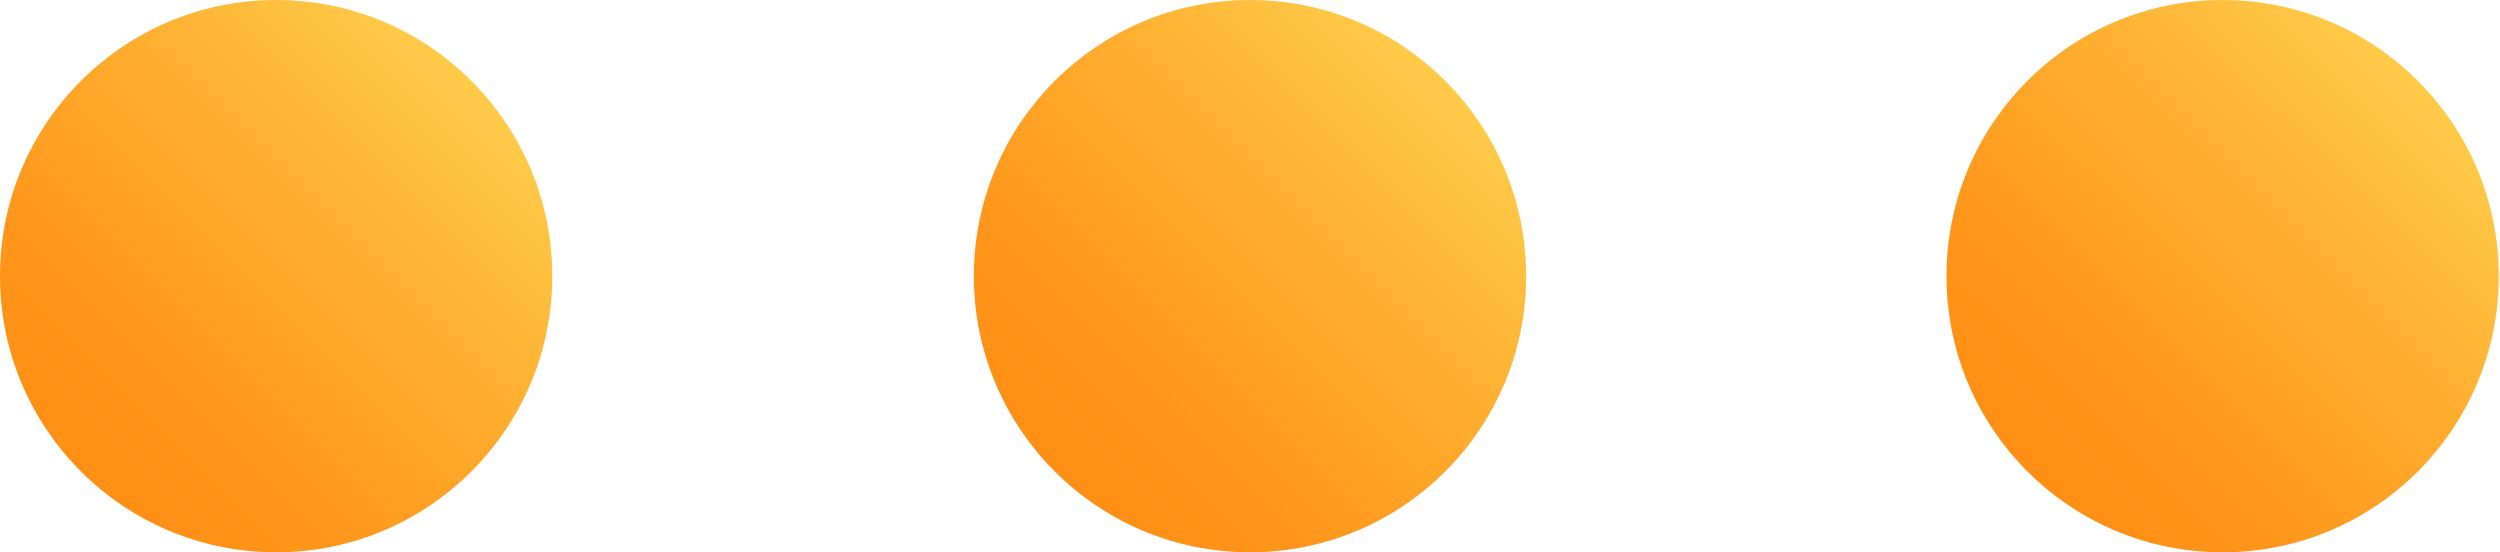
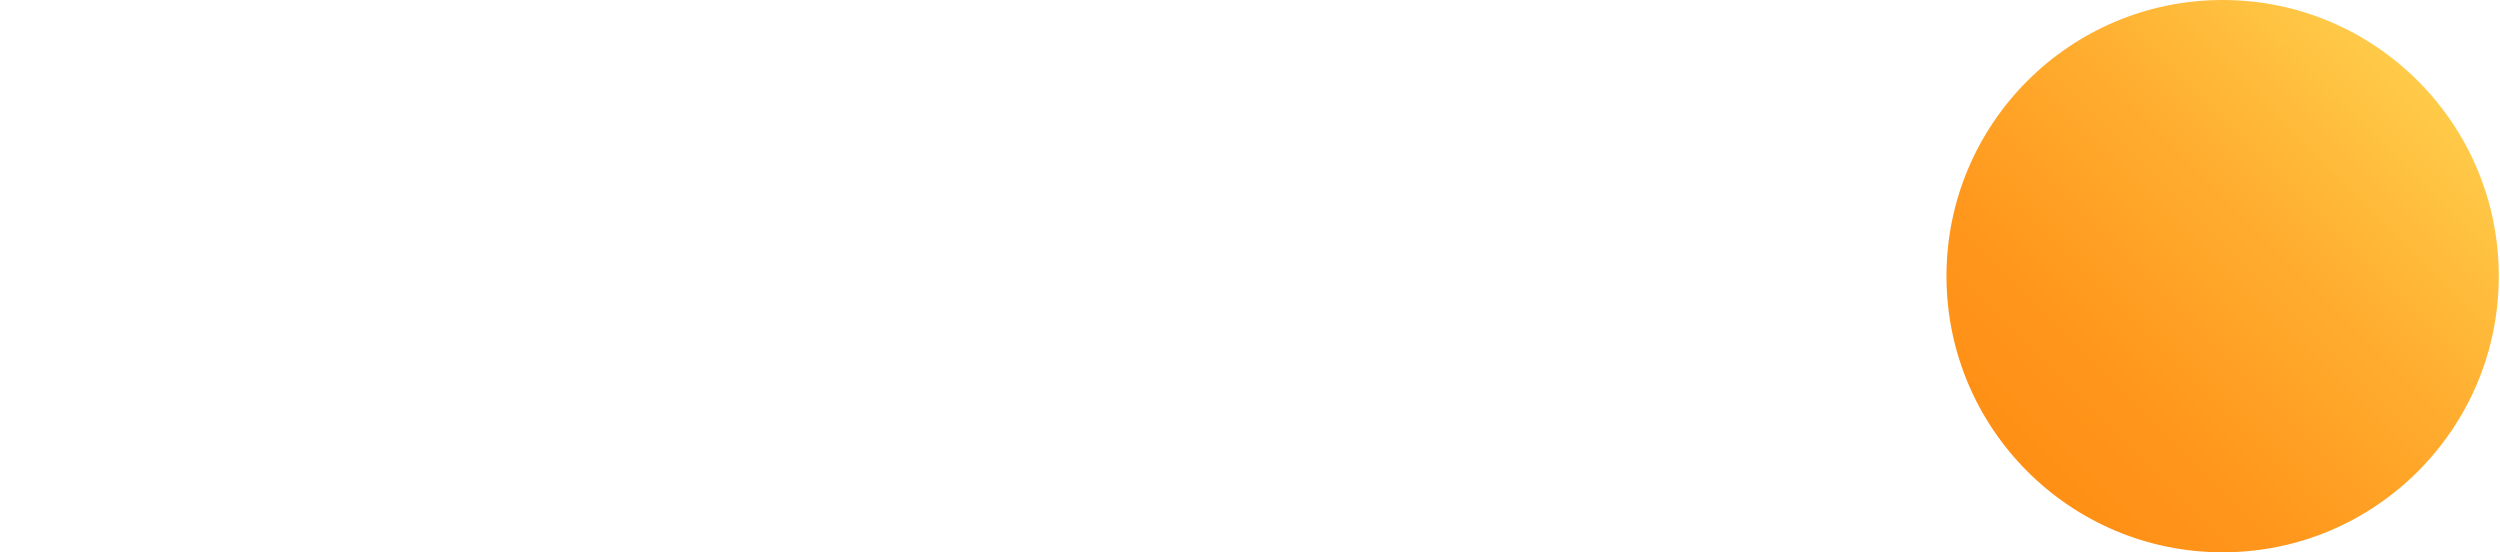
<svg xmlns="http://www.w3.org/2000/svg" xmlns:xlink="http://www.w3.org/1999/xlink" viewBox="0 0 20.46 4.52">
  <defs>
    <style>.cls-1{fill:url(#linear-gradient);}.cls-2{fill:url(#linear-gradient-2);}.cls-3{fill:url(#linear-gradient-3);}</style>
    <linearGradient id="linear-gradient" x1="0.66" y1="3.86" x2="3.86" y2="0.66" gradientUnits="userSpaceOnUse">
      <stop offset="0" stop-color="#ff8f15" />
      <stop offset="0.24" stop-color="#ff971c" />
      <stop offset="0.61" stop-color="#ffad2f" />
      <stop offset="1" stop-color="#ffcb49" />
    </linearGradient>
    <linearGradient id="linear-gradient-2" x1="8.63" y1="3.86" x2="11.83" y2="0.66" xlink:href="#linear-gradient" />
    <linearGradient id="linear-gradient-3" x1="16.6" y1="3.86" x2="19.79" y2="0.66" xlink:href="#linear-gradient" />
  </defs>
  <title>more</title>
  <g id="Layer_2" data-name="Layer 2">
    <g id="Layer_1-2" data-name="Layer 1">
-       <circle class="cls-1" cx="2.26" cy="2.26" r="2.26" />
-       <circle class="cls-2" cx="10.23" cy="2.26" r="2.26" />
      <circle class="cls-3" cx="18.19" cy="2.26" r="2.26" />
    </g>
  </g>
</svg>